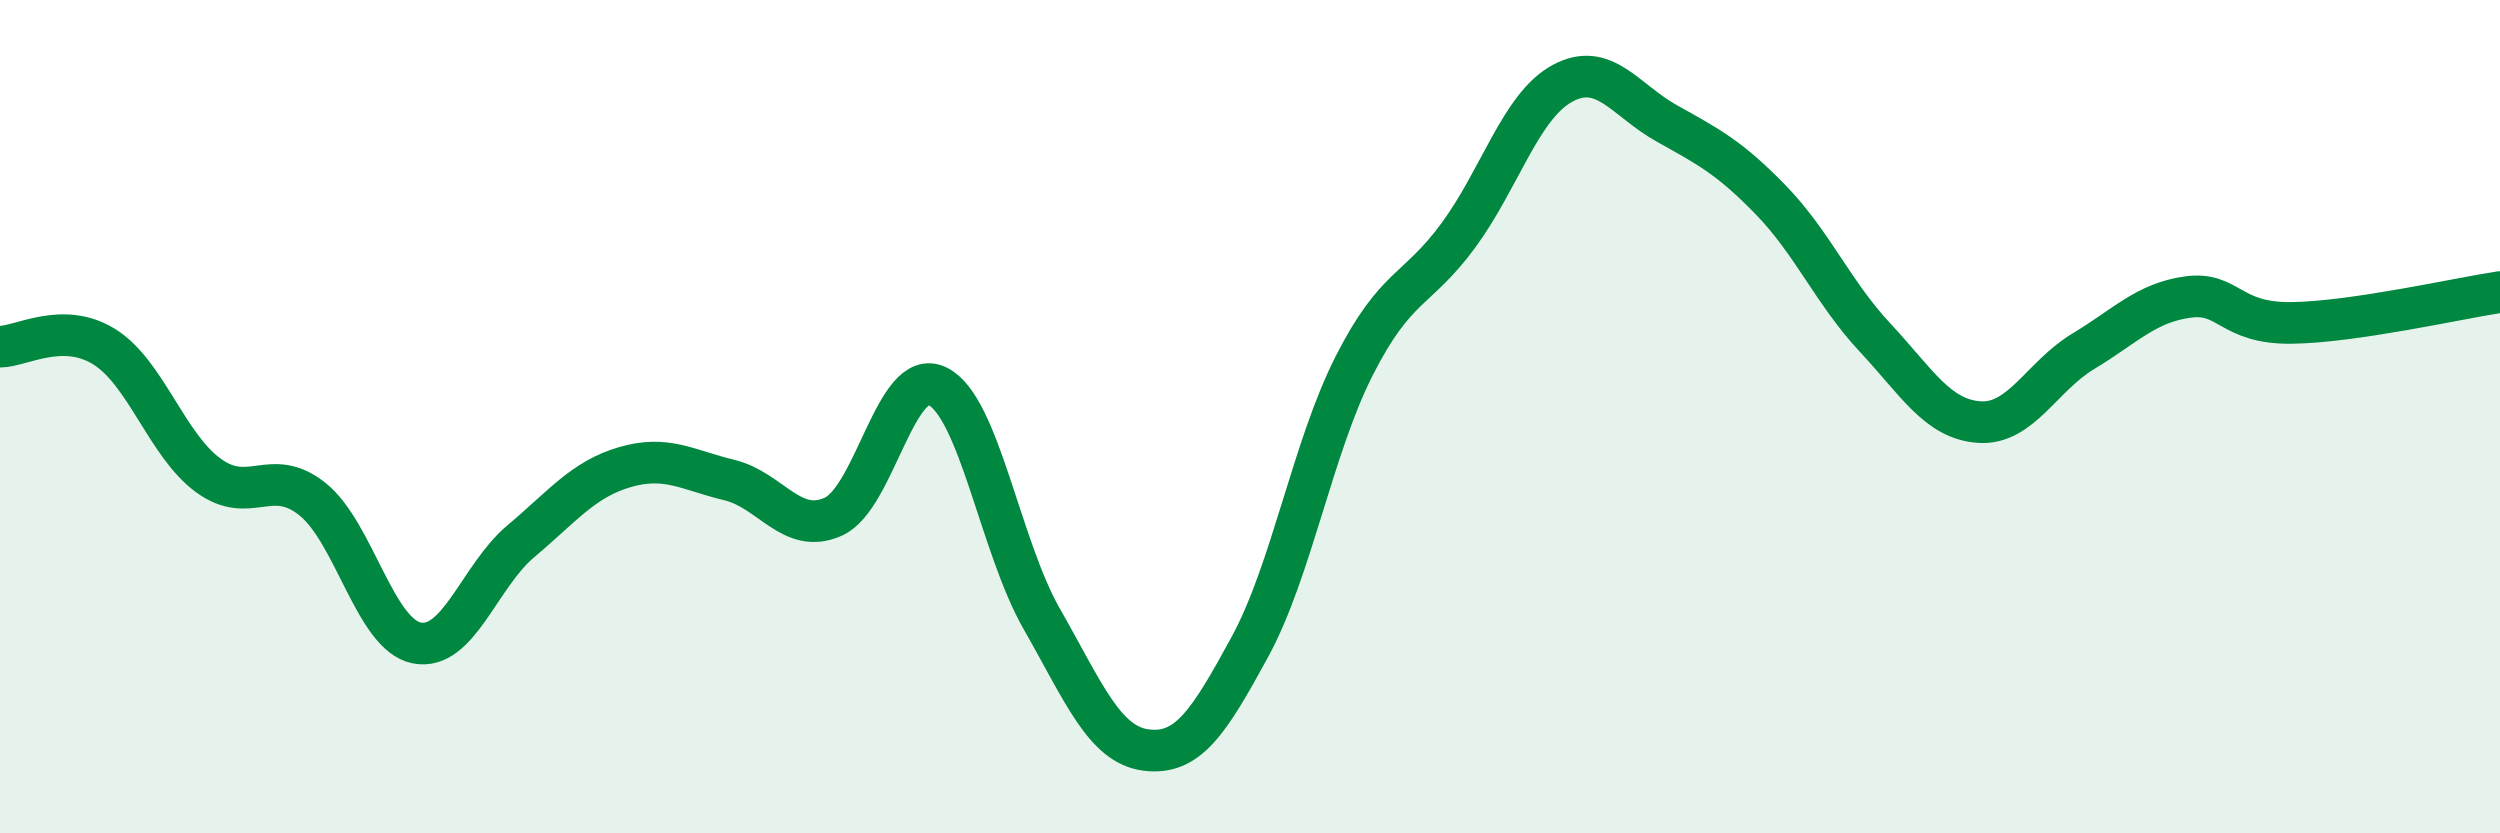
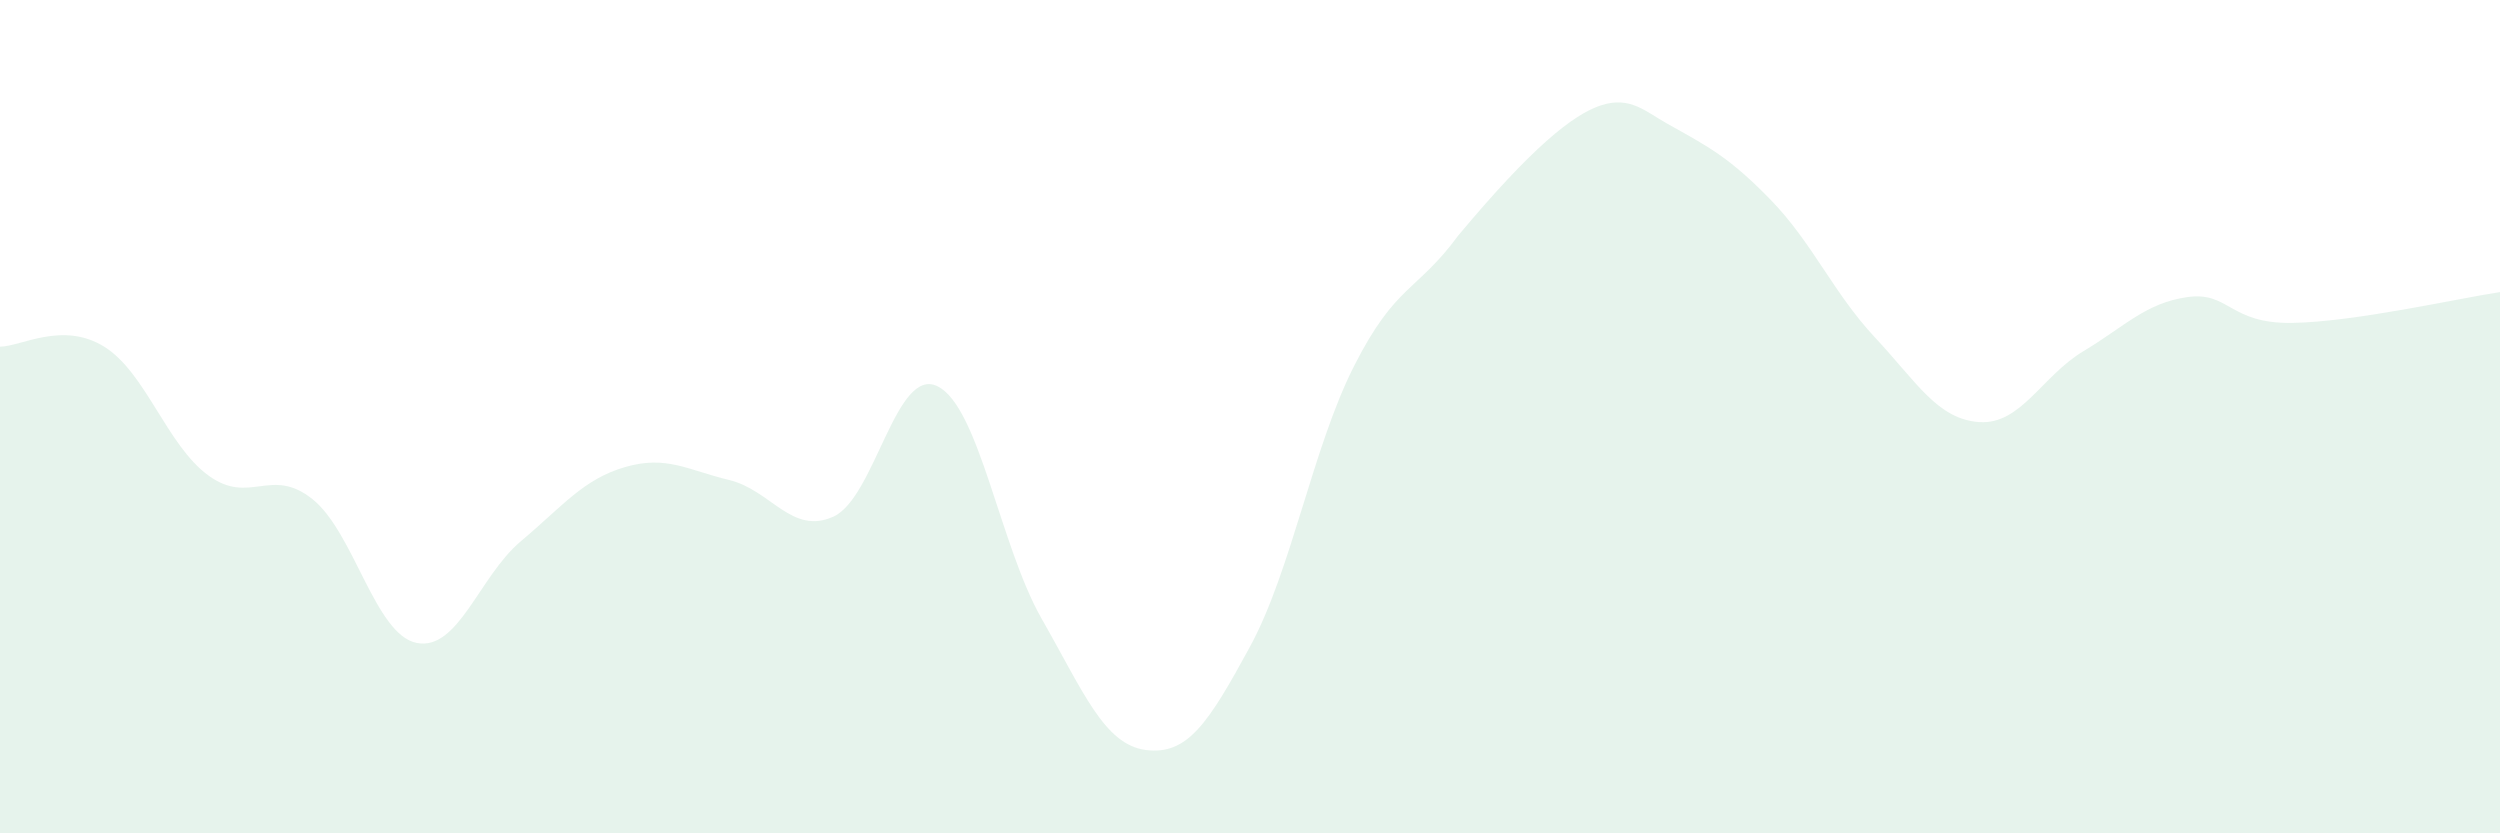
<svg xmlns="http://www.w3.org/2000/svg" width="60" height="20" viewBox="0 0 60 20">
-   <path d="M 0,8.32 C 0.5,8.32 1.5,7.7 2.5,8.32 C 3.5,8.94 4,10.68 5,11.41 C 6,12.14 6.5,11.18 7.5,11.98 C 8.5,12.78 9,15.23 10,15.43 C 11,15.63 11.5,13.83 12.5,12.99 C 13.5,12.15 14,11.5 15,11.21 C 16,10.92 16.5,11.28 17.5,11.52 C 18.5,11.76 19,12.85 20,12.4 C 21,11.95 21.5,8.78 22.5,9.27 C 23.5,9.76 24,13.1 25,14.85 C 26,16.6 26.5,17.87 27.5,18 C 28.5,18.13 29,17.36 30,15.52 C 31,13.68 31.5,10.75 32.5,8.78 C 33.5,6.81 34,7.01 35,5.65 C 36,4.29 36.5,2.54 37.5,2 C 38.5,1.46 39,2.4 40,2.96 C 41,3.52 41.5,3.77 42.5,4.8 C 43.5,5.83 44,7.03 45,8.1 C 46,9.17 46.5,10.06 47.5,10.13 C 48.5,10.2 49,9.03 50,8.43 C 51,7.83 51.5,7.27 52.5,7.13 C 53.5,6.99 53.5,7.77 55,7.75 C 56.5,7.73 59,7.16 60,7.01L60 20L0 20Z" fill="#008740" opacity="0.1" stroke-linecap="round" stroke-linejoin="round" />
-   <path d="M 0,8.32 C 0.5,8.32 1.5,7.7 2.5,8.32 C 3.5,8.94 4,10.68 5,11.41 C 6,12.14 6.5,11.18 7.5,11.98 C 8.5,12.78 9,15.23 10,15.43 C 11,15.63 11.5,13.83 12.5,12.99 C 13.5,12.15 14,11.5 15,11.21 C 16,10.92 16.5,11.28 17.5,11.52 C 18.5,11.76 19,12.85 20,12.4 C 21,11.95 21.5,8.78 22.5,9.27 C 23.5,9.76 24,13.1 25,14.85 C 26,16.6 26.5,17.87 27.5,18 C 28.5,18.13 29,17.36 30,15.52 C 31,13.68 31.5,10.75 32.5,8.78 C 33.5,6.81 34,7.01 35,5.65 C 36,4.29 36.5,2.54 37.5,2 C 38.5,1.46 39,2.4 40,2.96 C 41,3.52 41.5,3.77 42.5,4.8 C 43.5,5.83 44,7.03 45,8.1 C 46,9.17 46.5,10.06 47.5,10.13 C 48.5,10.2 49,9.03 50,8.43 C 51,7.83 51.5,7.27 52.5,7.13 C 53.5,6.99 53.5,7.77 55,7.75 C 56.5,7.73 59,7.16 60,7.01" stroke="#008740" stroke-width="1" fill="none" stroke-linecap="round" stroke-linejoin="round" />
+   <path d="M 0,8.32 C 0.5,8.32 1.5,7.7 2.5,8.32 C 3.5,8.94 4,10.68 5,11.41 C 6,12.14 6.5,11.18 7.5,11.98 C 8.5,12.78 9,15.23 10,15.43 C 11,15.63 11.5,13.83 12.5,12.99 C 13.5,12.15 14,11.5 15,11.21 C 16,10.92 16.5,11.28 17.5,11.52 C 18.5,11.76 19,12.85 20,12.4 C 21,11.95 21.5,8.78 22.5,9.27 C 23.5,9.76 24,13.1 25,14.85 C 26,16.6 26.5,17.87 27.5,18 C 28.5,18.13 29,17.36 30,15.52 C 31,13.68 31.5,10.75 32.5,8.78 C 33.5,6.81 34,7.01 35,5.65 C 38.5,1.46 39,2.4 40,2.96 C 41,3.52 41.5,3.77 42.5,4.8 C 43.5,5.83 44,7.03 45,8.1 C 46,9.17 46.5,10.06 47.5,10.13 C 48.5,10.2 49,9.03 50,8.43 C 51,7.83 51.5,7.27 52.5,7.13 C 53.5,6.99 53.5,7.77 55,7.75 C 56.5,7.73 59,7.16 60,7.01L60 20L0 20Z" fill="#008740" opacity="0.1" stroke-linecap="round" stroke-linejoin="round" />
</svg>